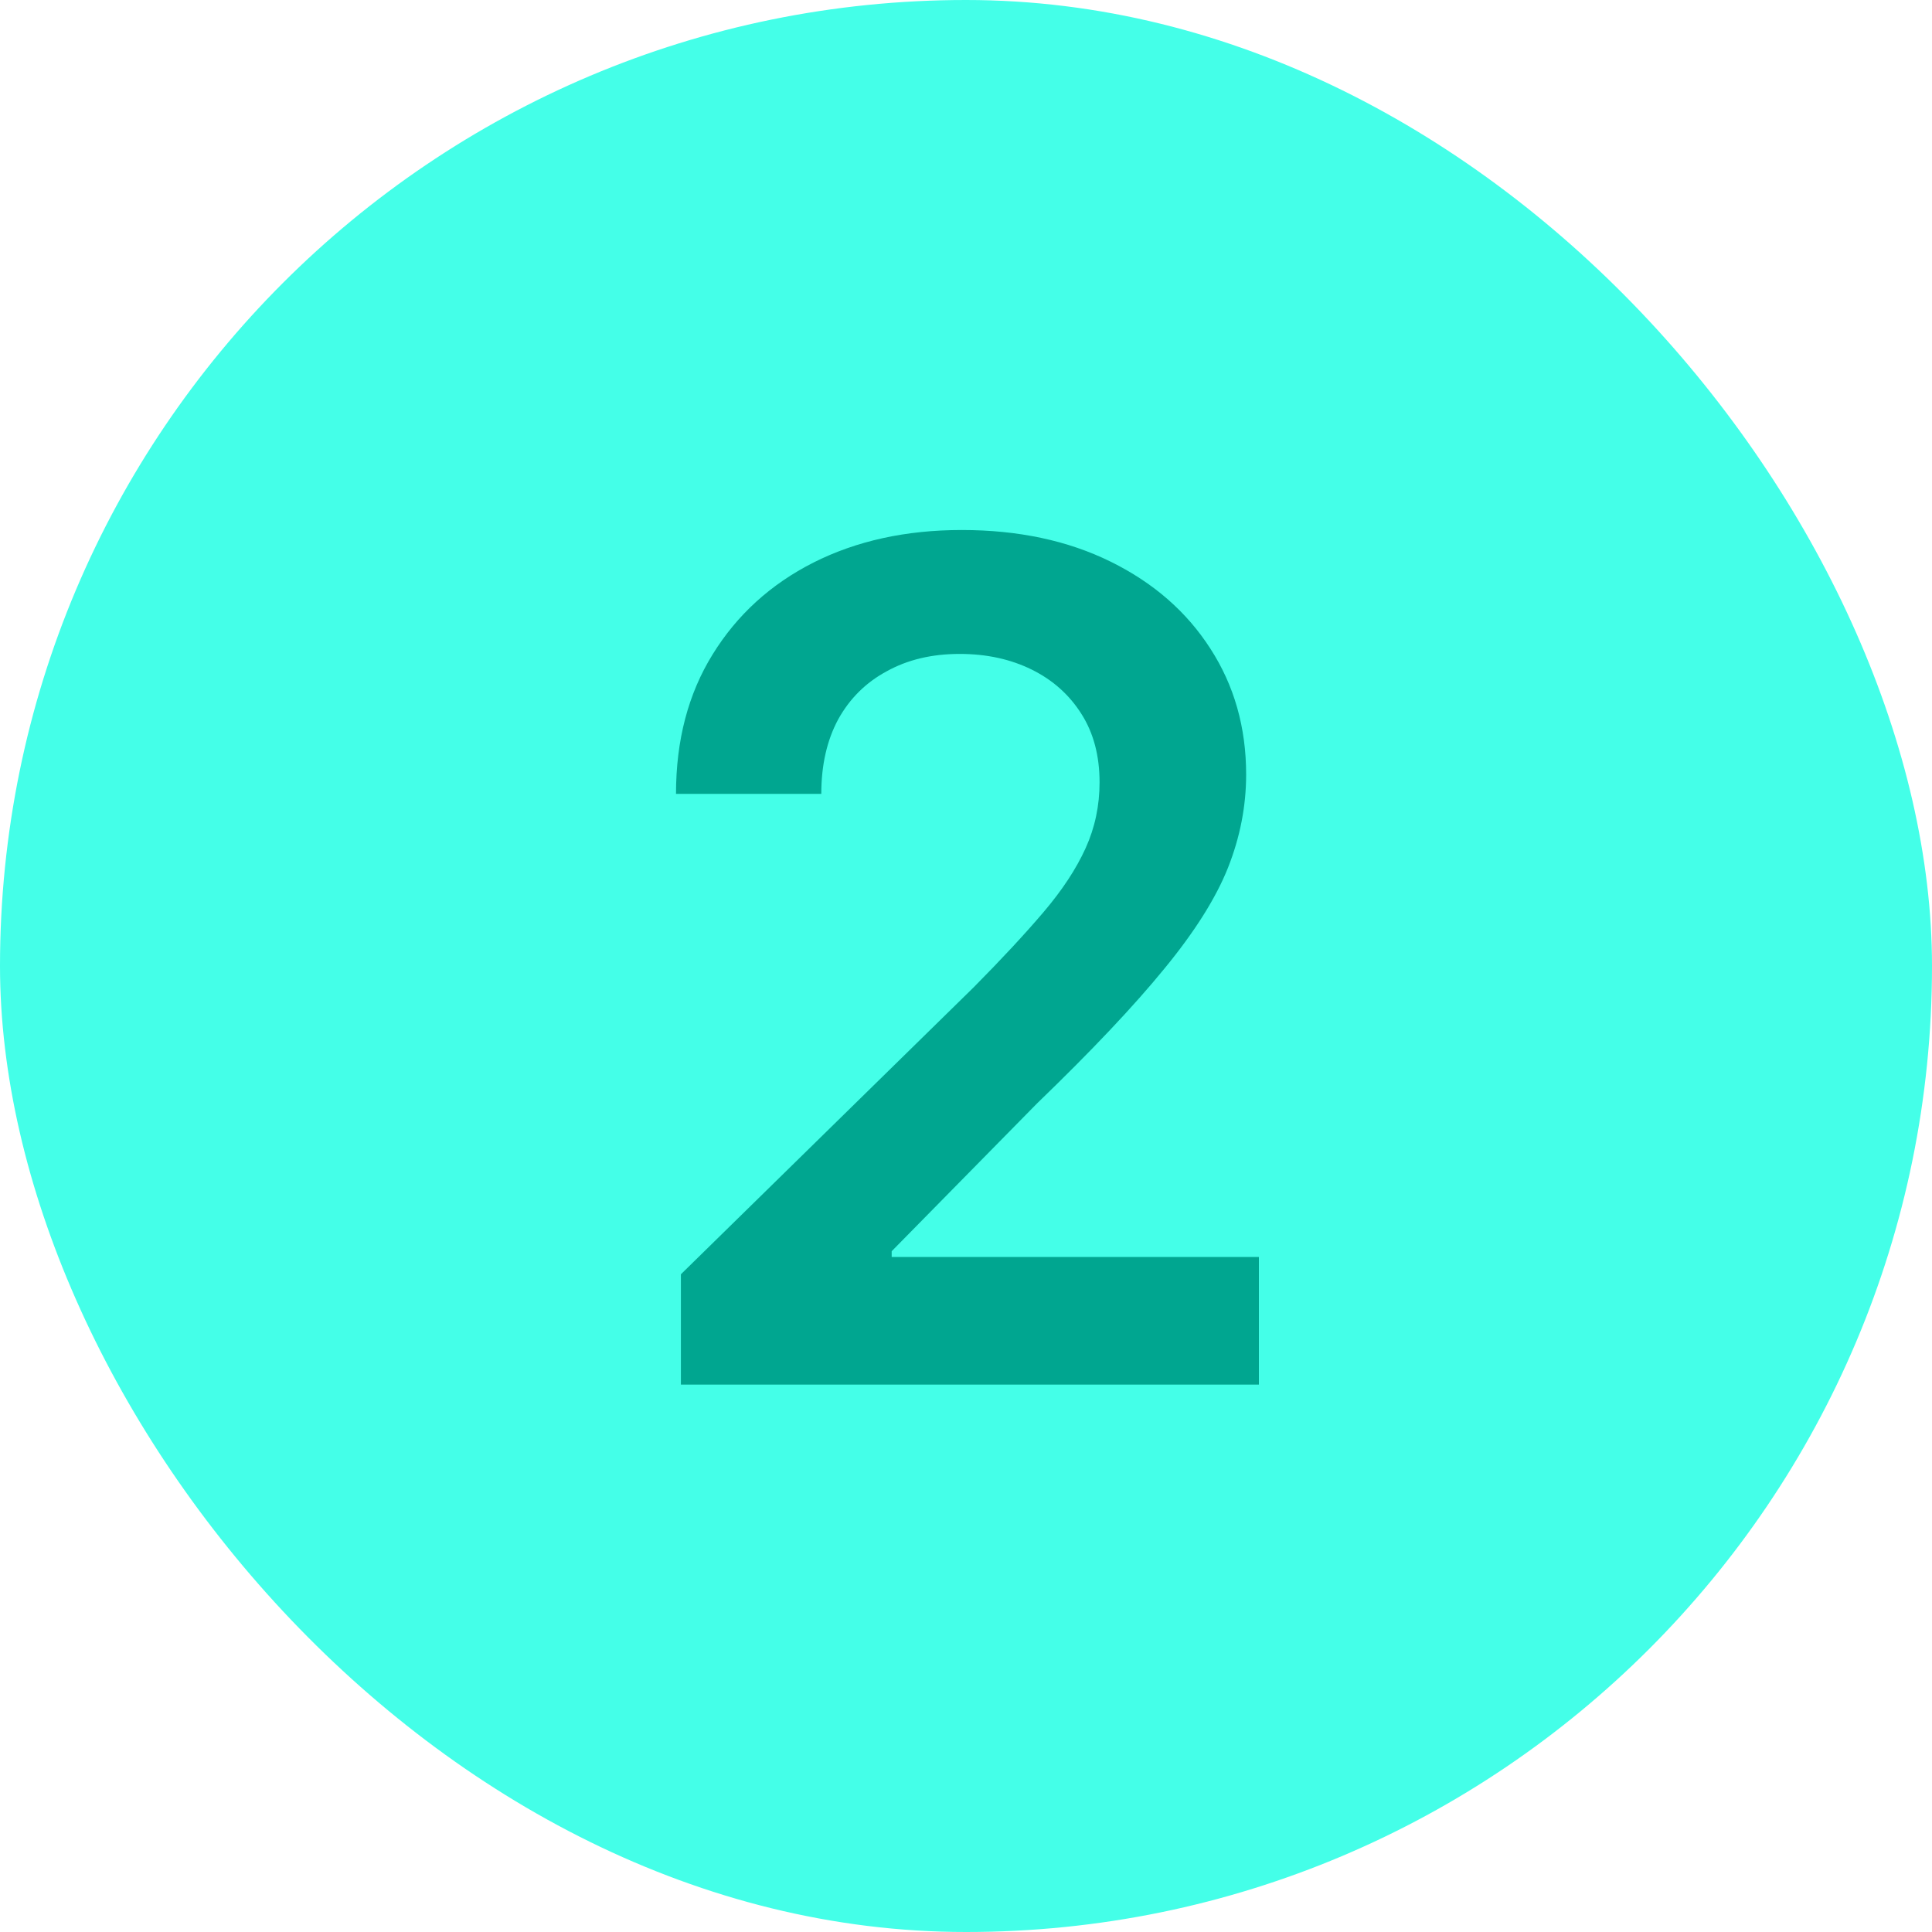
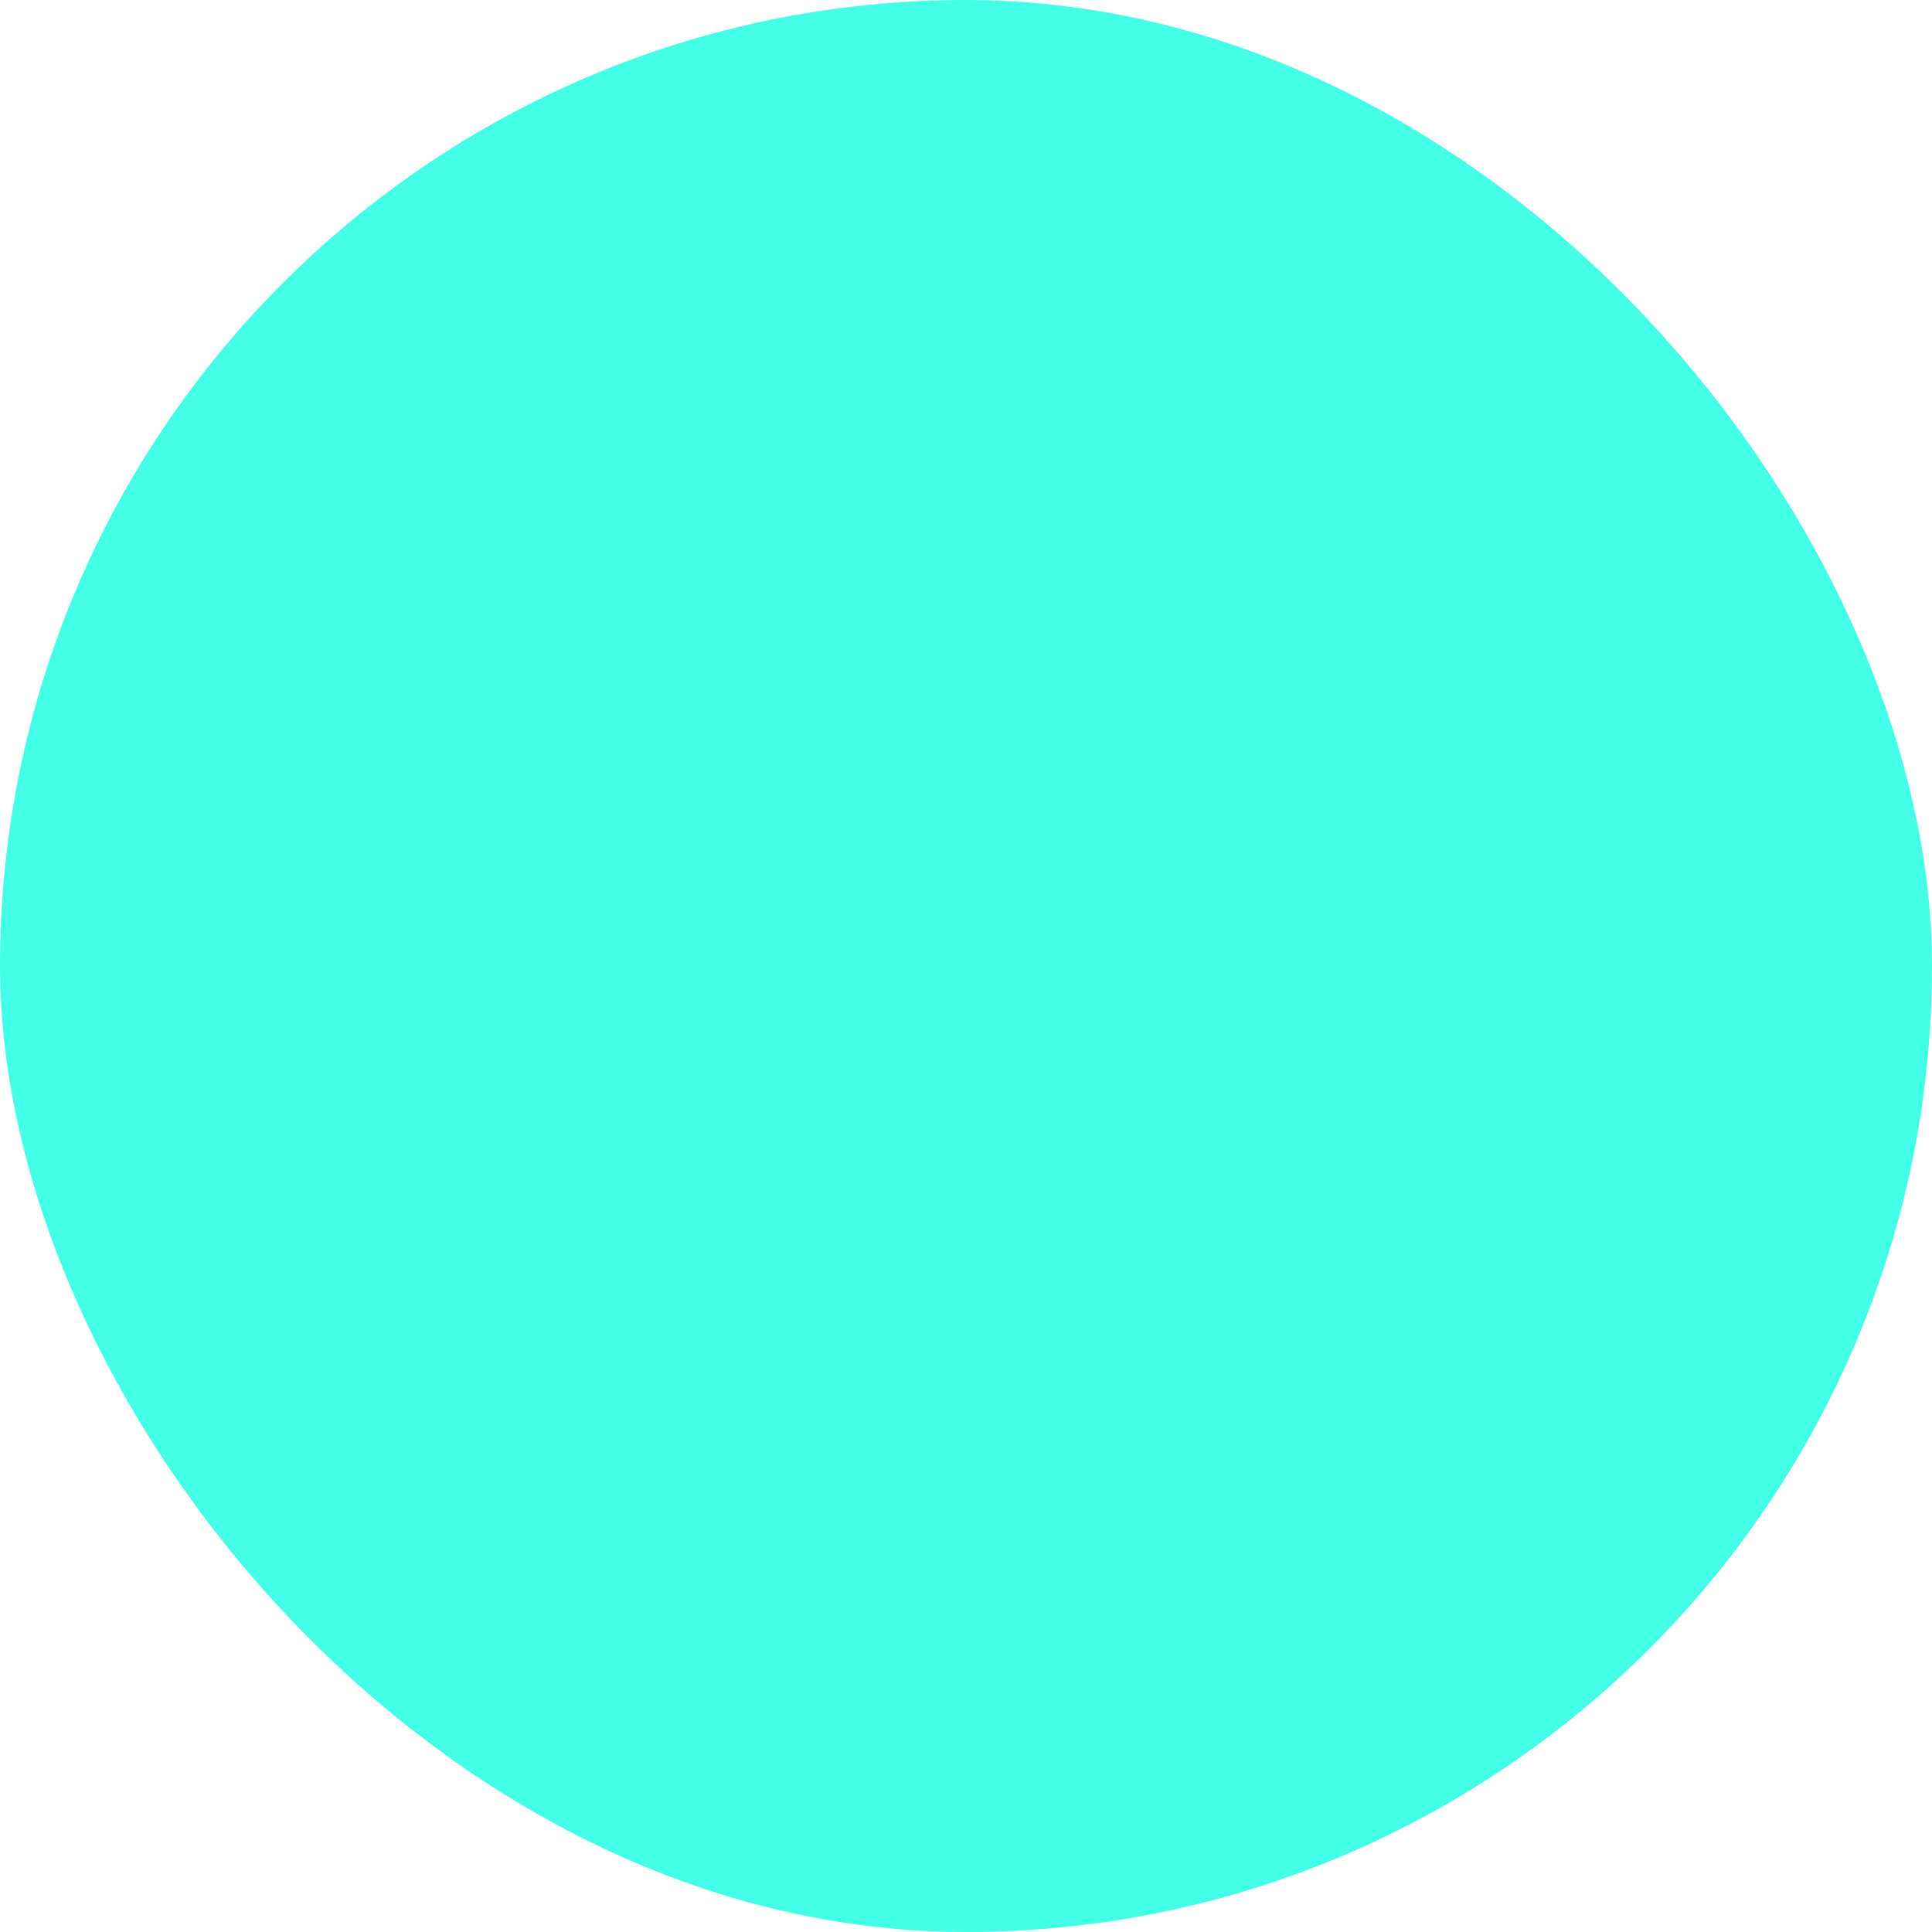
<svg xmlns="http://www.w3.org/2000/svg" width="30" height="30" viewBox="0 0 30 30" fill="none">
  <rect width="30" height="30" rx="15" fill="#44FFE8" />
-   <path d="M10.573 21.5V19.787L15.118 15.332C15.553 14.893 15.915 14.503 16.205 14.162C16.495 13.821 16.712 13.491 16.857 13.171C17.002 12.852 17.074 12.511 17.074 12.148C17.074 11.735 16.98 11.381 16.793 11.087C16.605 10.789 16.348 10.559 16.02 10.397C15.691 10.235 15.319 10.154 14.901 10.154C14.47 10.154 14.093 10.244 13.77 10.423C13.446 10.597 13.194 10.847 13.015 11.171C12.841 11.494 12.753 11.88 12.753 12.327H10.497C10.497 11.496 10.686 10.774 11.066 10.161C11.445 9.547 11.967 9.072 12.632 8.735C13.301 8.398 14.068 8.23 14.933 8.23C15.811 8.23 16.582 8.394 17.247 8.722C17.912 9.05 18.427 9.5 18.794 10.071C19.164 10.642 19.35 11.294 19.35 12.027C19.35 12.517 19.256 12.999 19.069 13.472C18.881 13.945 18.551 14.469 18.078 15.044C17.609 15.619 16.951 16.316 16.103 17.134L13.846 19.429V19.518H19.548V21.5H10.573Z" fill="#00A690" />
</svg>